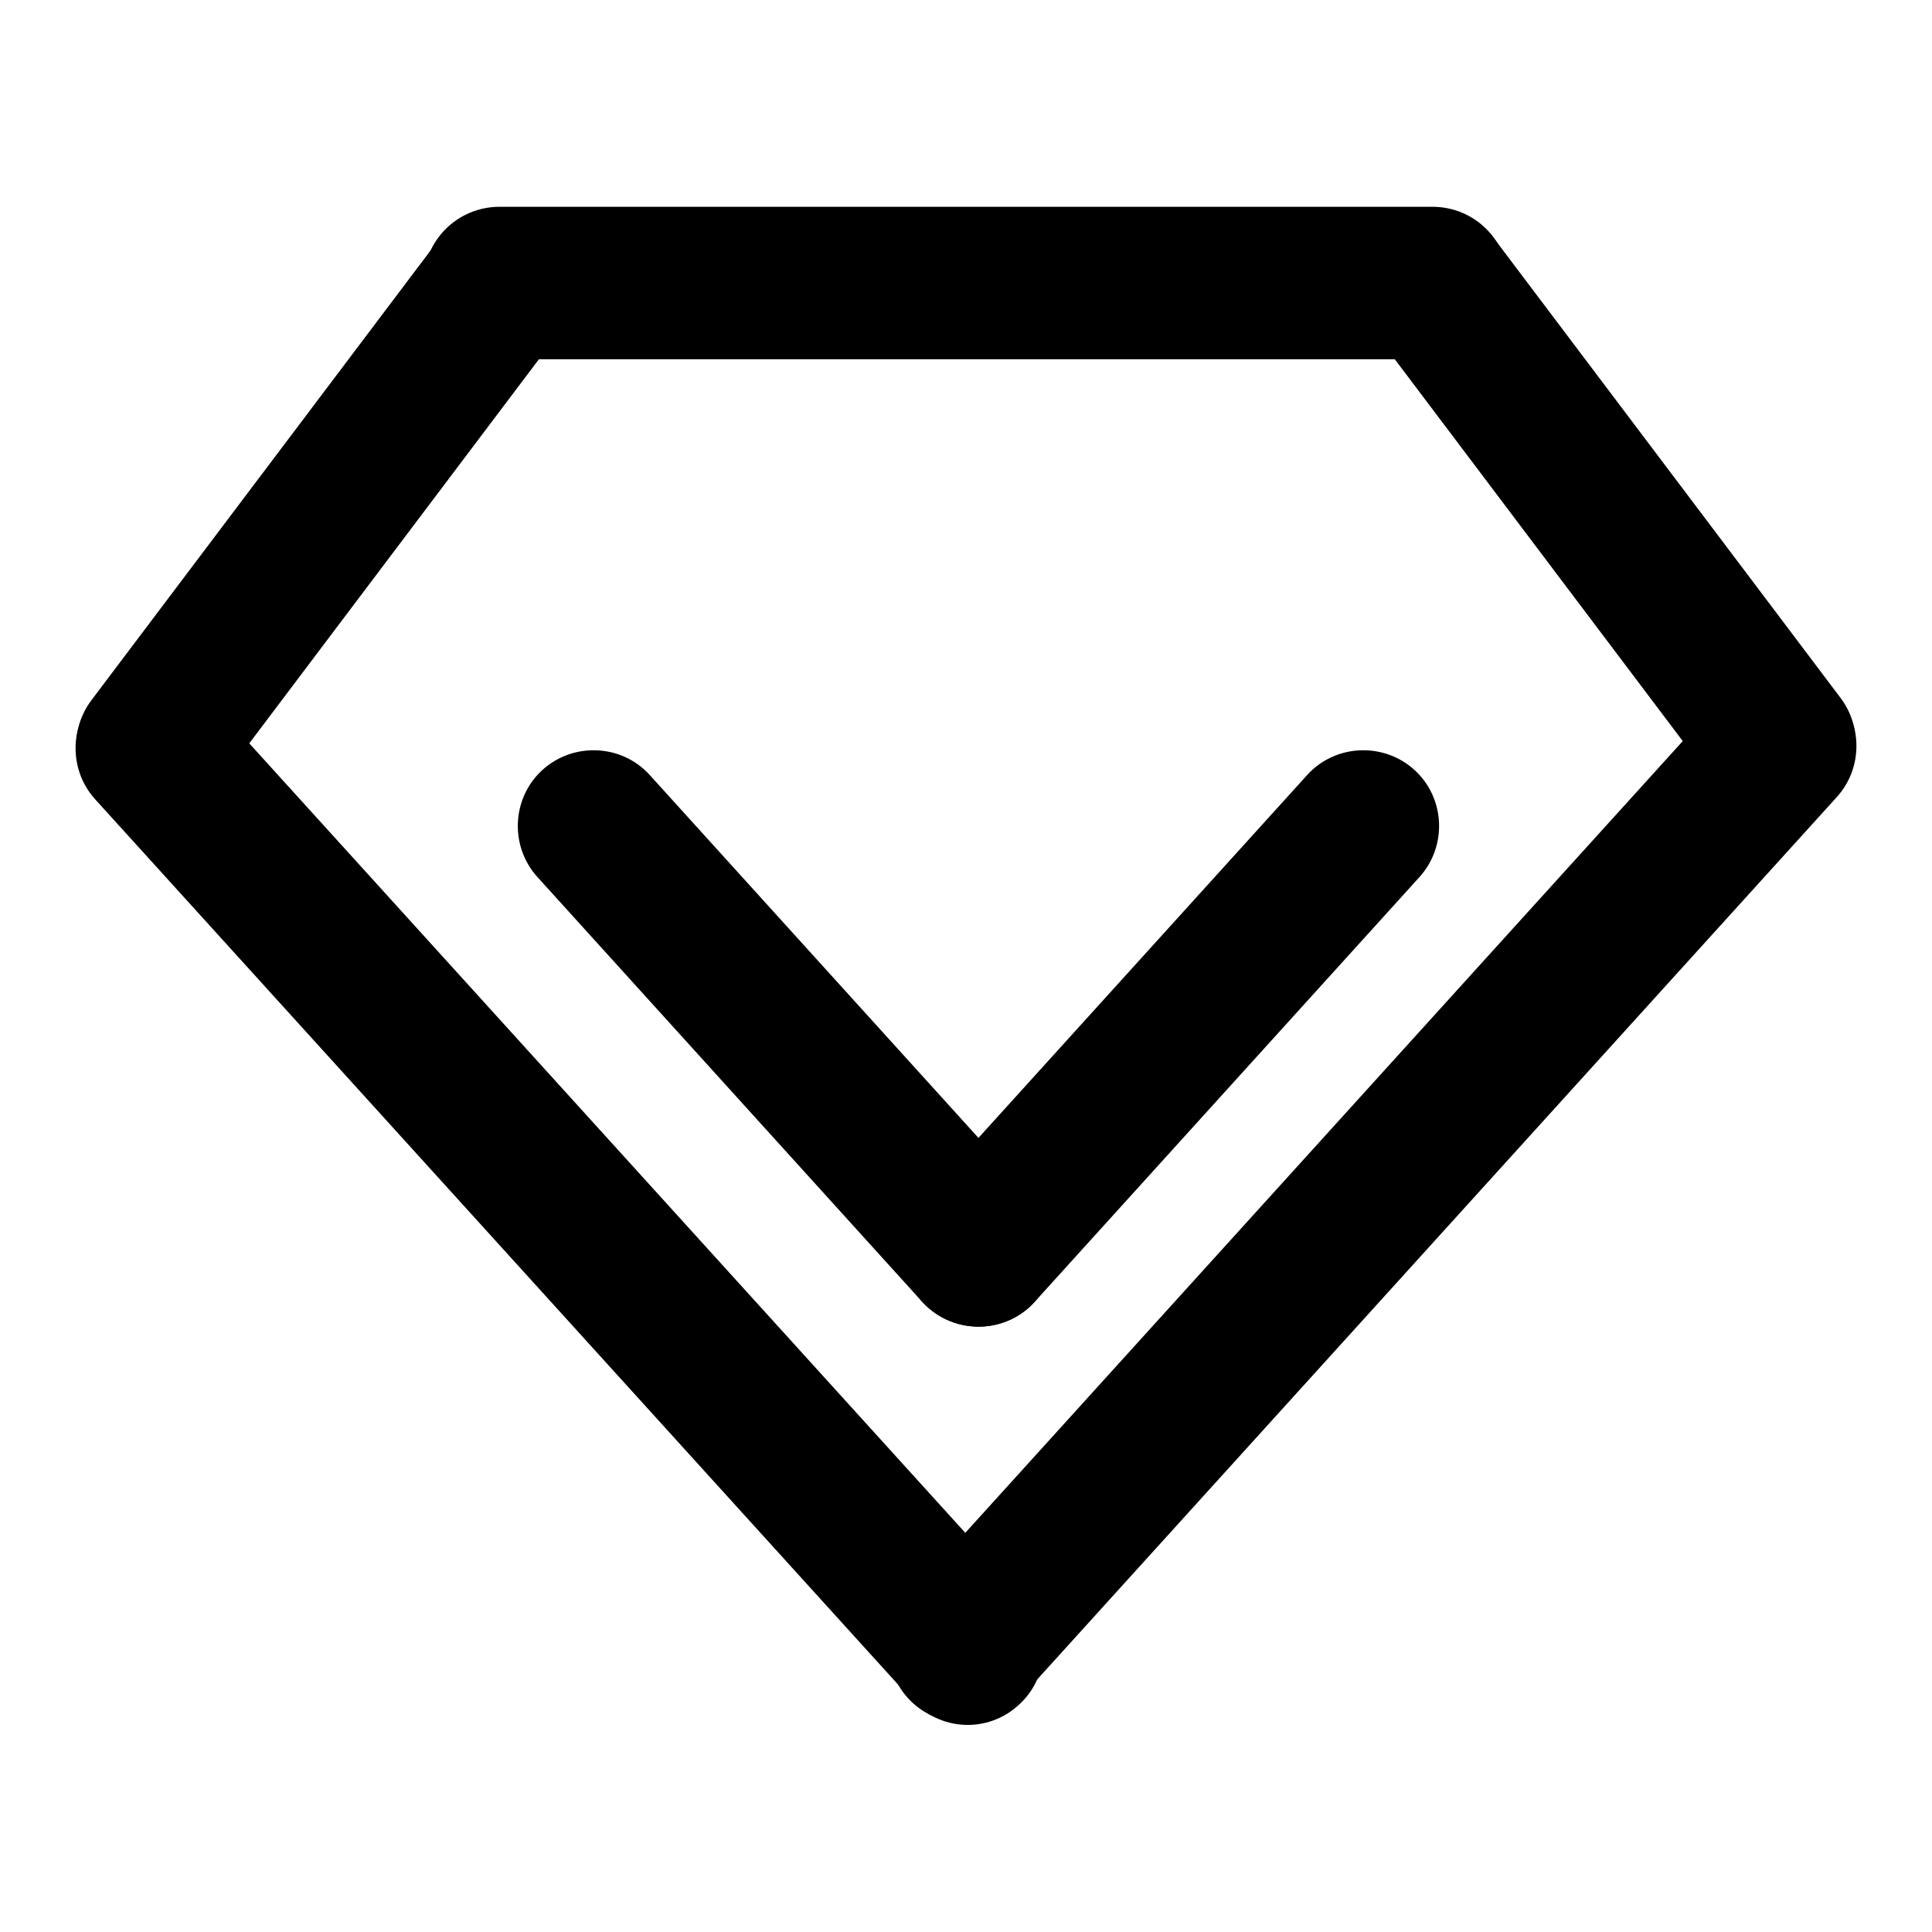
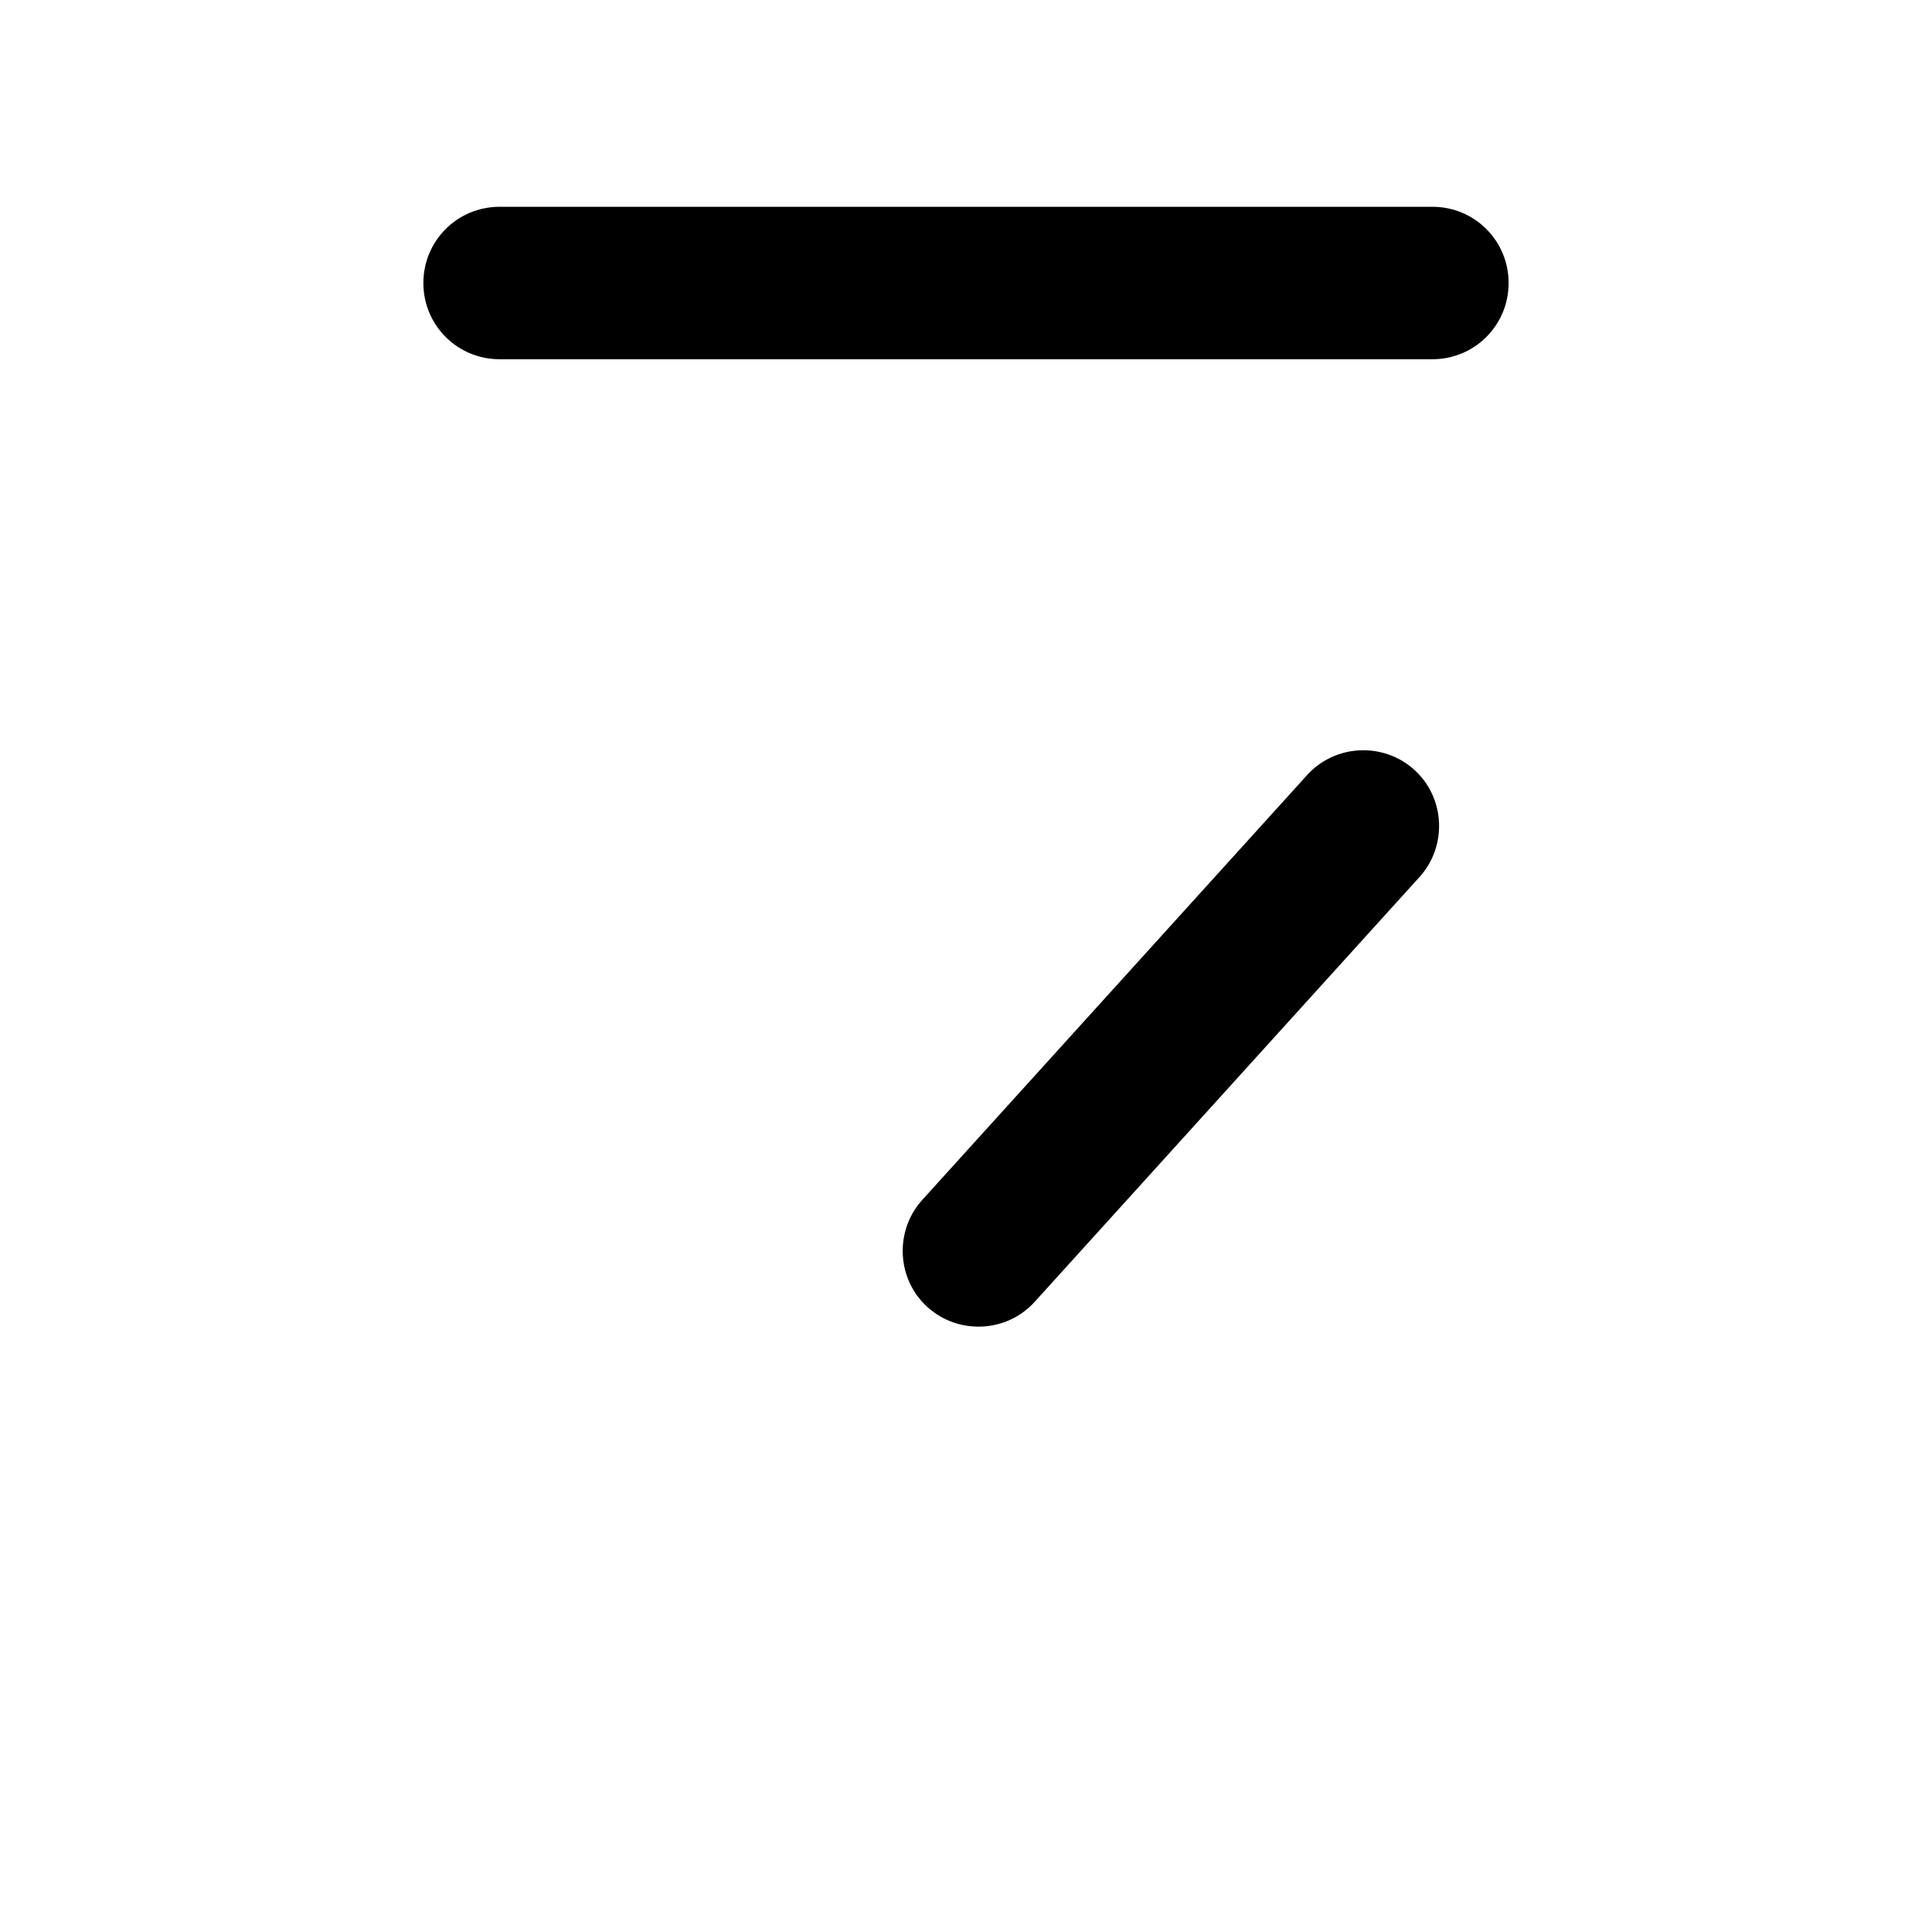
<svg xmlns="http://www.w3.org/2000/svg" version="1.1" x="0px" y="0px" viewBox="0 0 256 256" enable-background="new 0 0 256 256" xml:space="preserve">
  <g>
-     <path fill="#000000" d="M14.1,106.9c4.5,3.3,10.7,2.5,14.1-2l46-61c3.3-4.5,2.5-10.7-2-14.1c-4.5-3.3-10.7-2.5-14.1,2l-46,61 C8.8,97.2,9.7,103.5,14.1,106.9z" />
-     <path fill="#000000" d="M135,225.9c4.1-3.7,4.4-10.1,0.7-14.2L27.5,92.4c-3.7-4.1-10.1-4.4-14.2-0.7c-4.1,3.7-4.4,10.1-0.7,14.2 l108.2,119.3C124.5,229.4,130.9,229.7,135,225.9L135,225.9z M241.9,106.6c-4.5,3.3-10.7,2.5-14.1-2l-46-61 c-3.3-4.5-2.5-10.7,2-14.1c4.5-3.3,10.7-2.5,14.1,2l46,61C247.2,96.9,246.3,103.2,241.9,106.6z" />
-     <path fill="#000000" d="M121,225.7c-4.1-3.7-4.4-10.1-0.7-14.2L228.5,92.1c3.7-4.1,10.1-4.4,14.2-0.7c4.1,3.7,4.4,10.1,0.7,14.2 L135.2,225C131.5,229.1,125.1,229.4,121,225.7z M136.4,173.2c4.1-3.7,4.4-10.1,0.7-14.2l-51-56.3c-3.7-4.1-10.1-4.4-14.2-0.7 c-4.1,3.7-4.4,10.1-0.7,14.2l51,56.3C126,176.6,132.3,176.9,136.4,173.2z" />
    <path fill="#000000" d="M122.9,173.2c-4.1-3.7-4.4-10.1-0.7-14.2l51-56.3c3.7-4.1,10.1-4.4,14.2-0.7c4.1,3.7,4.4,10.1,0.7,14.2 l-51,56.3C133.4,176.6,127,176.9,122.9,173.2z M199.9,37.5c0-5.6-4.5-10.1-10.1-10.1H66.2c-5.6,0-10.1,4.5-10.1,10.1 c0,5.6,4.5,10.1,10.1,10.1h123.6C195.4,47.6,199.9,43.1,199.9,37.5z" />
  </g>
</svg>